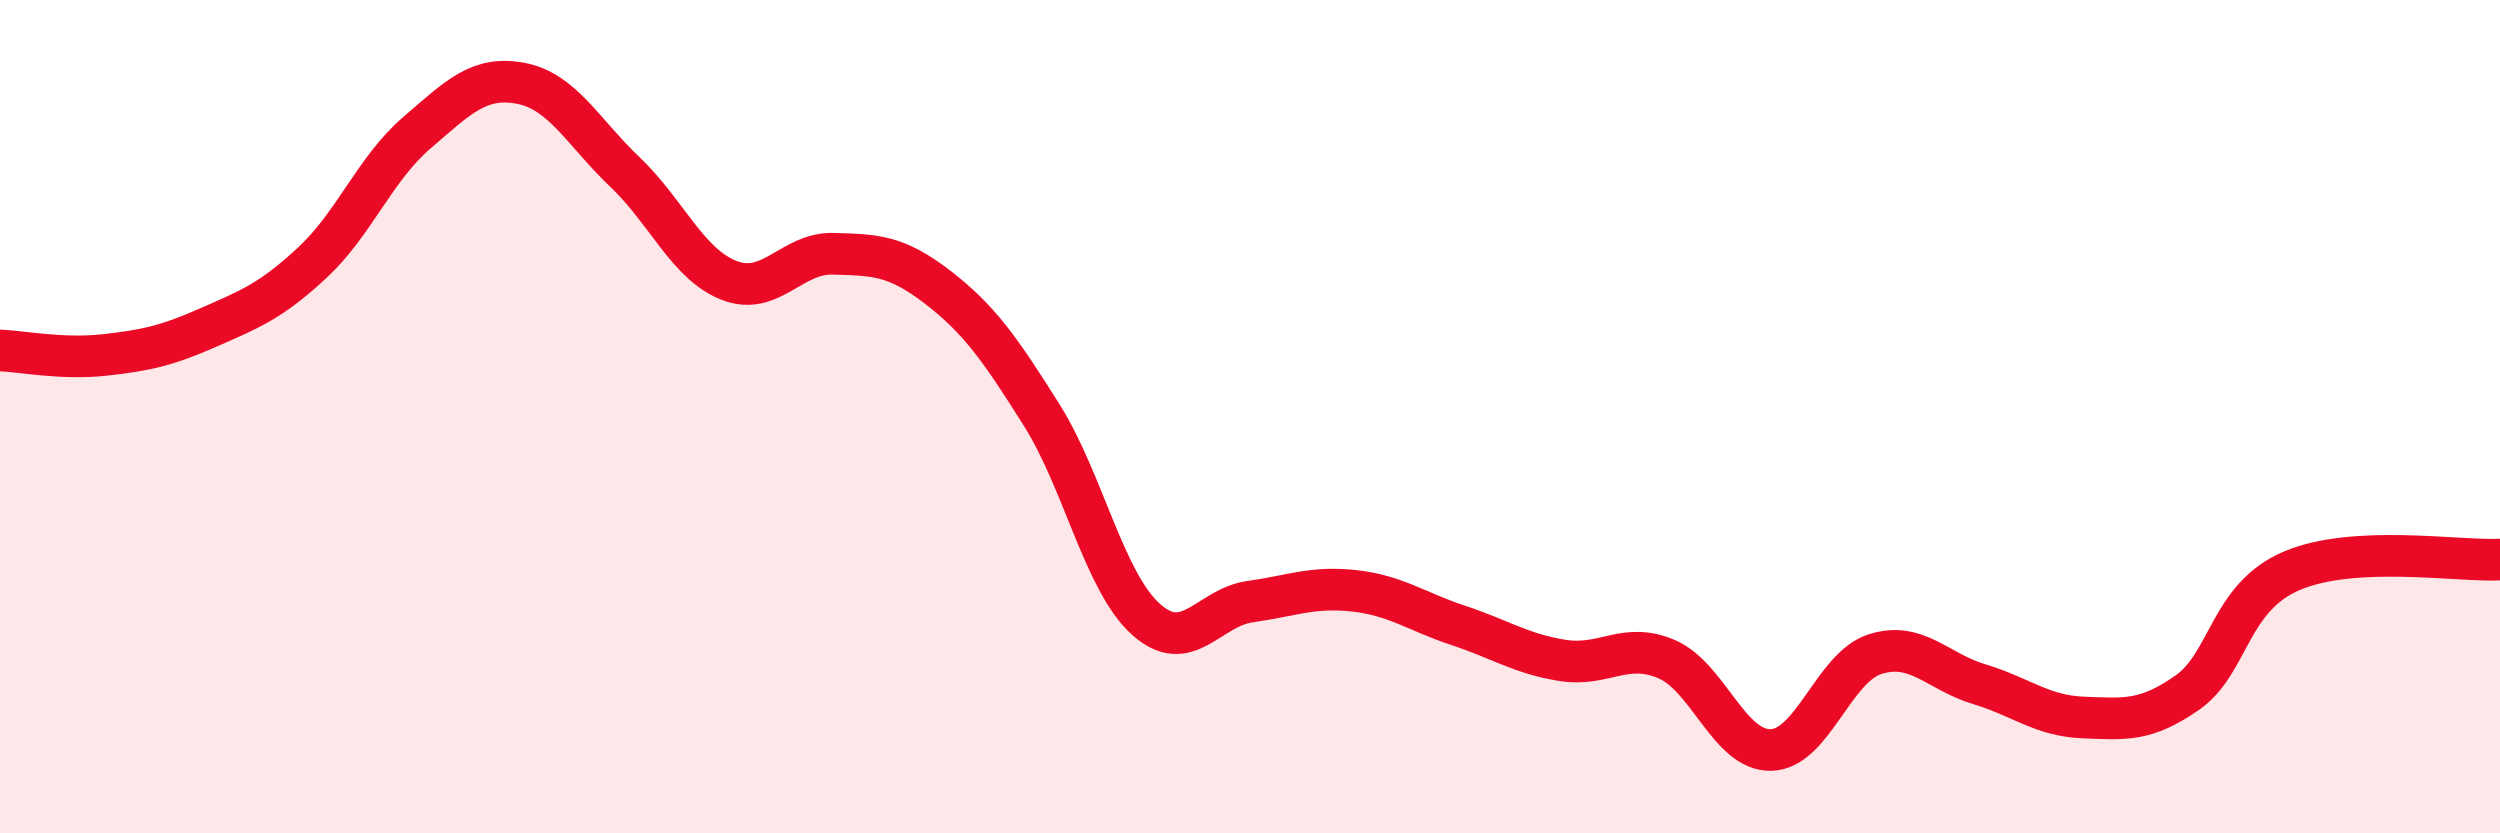
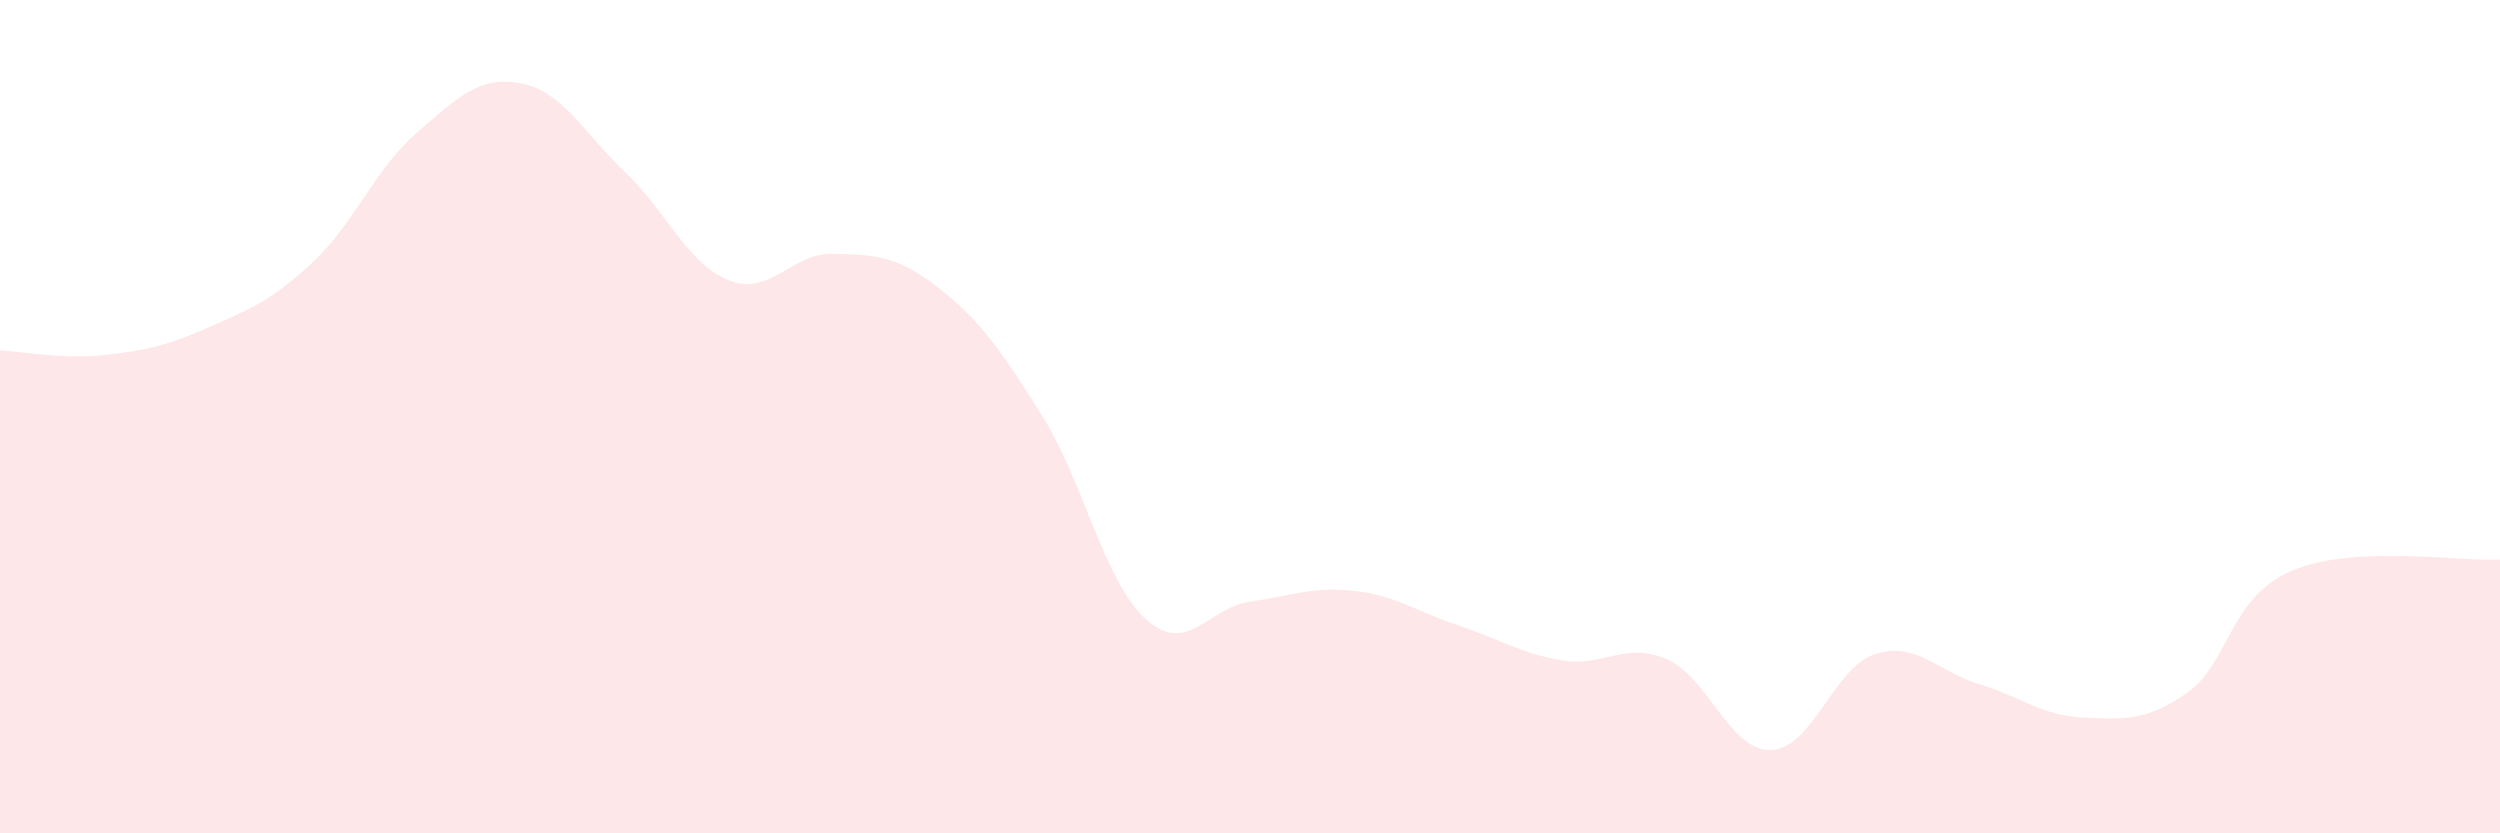
<svg xmlns="http://www.w3.org/2000/svg" width="60" height="20" viewBox="0 0 60 20">
  <path d="M 0,8.41 C 0.5,8.43 1.5,8.63 2.5,8.52 C 3.5,8.41 4,8.3 5,7.86 C 6,7.42 6.5,7.23 7.5,6.3 C 8.5,5.37 9,4.05 10,3.19 C 11,2.33 11.5,1.81 12.5,2 C 13.5,2.19 14,3.18 15,4.13 C 16,5.08 16.5,6.34 17.5,6.73 C 18.5,7.12 19,6.06 20,6.09 C 21,6.12 21.5,6.12 22.5,6.89 C 23.5,7.66 24,8.37 25,9.96 C 26,11.55 26.5,13.96 27.5,14.86 C 28.5,15.76 29,14.58 30,14.44 C 31,14.3 31.5,14.07 32.5,14.18 C 33.5,14.29 34,14.68 35,15.01 C 36,15.34 36.5,15.69 37.5,15.85 C 38.5,16.01 39,15.39 40,15.82 C 41,16.25 41.5,18.02 42.5,18 C 43.5,17.98 44,16.02 45,15.7 C 46,15.38 46.5,16.12 47.5,16.42 C 48.5,16.72 49,17.18 50,17.22 C 51,17.26 51.5,17.32 52.5,16.62 C 53.5,15.92 53.5,14.34 55,13.7 C 56.5,13.06 59,13.48 60,13.43L60 20L0 20Z" fill="#EB0A25" opacity="0.1" stroke-linecap="round" stroke-linejoin="round" />
-   <path d="M 0,8.41 C 0.5,8.43 1.5,8.63 2.5,8.52 C 3.5,8.41 4,8.3 5,7.86 C 6,7.42 6.5,7.23 7.5,6.3 C 8.5,5.37 9,4.05 10,3.19 C 11,2.33 11.5,1.81 12.5,2 C 13.5,2.19 14,3.18 15,4.13 C 16,5.08 16.5,6.34 17.5,6.73 C 18.5,7.12 19,6.06 20,6.09 C 21,6.12 21.5,6.12 22.5,6.89 C 23.5,7.66 24,8.37 25,9.96 C 26,11.55 26.5,13.96 27.5,14.86 C 28.5,15.76 29,14.58 30,14.44 C 31,14.3 31.5,14.07 32.5,14.18 C 33.5,14.29 34,14.68 35,15.01 C 36,15.34 36.5,15.69 37.5,15.85 C 38.5,16.01 39,15.39 40,15.82 C 41,16.25 41.5,18.02 42.5,18 C 43.5,17.98 44,16.02 45,15.7 C 46,15.38 46.5,16.12 47.5,16.42 C 48.5,16.72 49,17.18 50,17.22 C 51,17.26 51.5,17.32 52.5,16.62 C 53.5,15.92 53.5,14.34 55,13.7 C 56.5,13.06 59,13.48 60,13.43" stroke="#EB0A25" stroke-width="1" fill="none" stroke-linecap="round" stroke-linejoin="round" />
</svg>